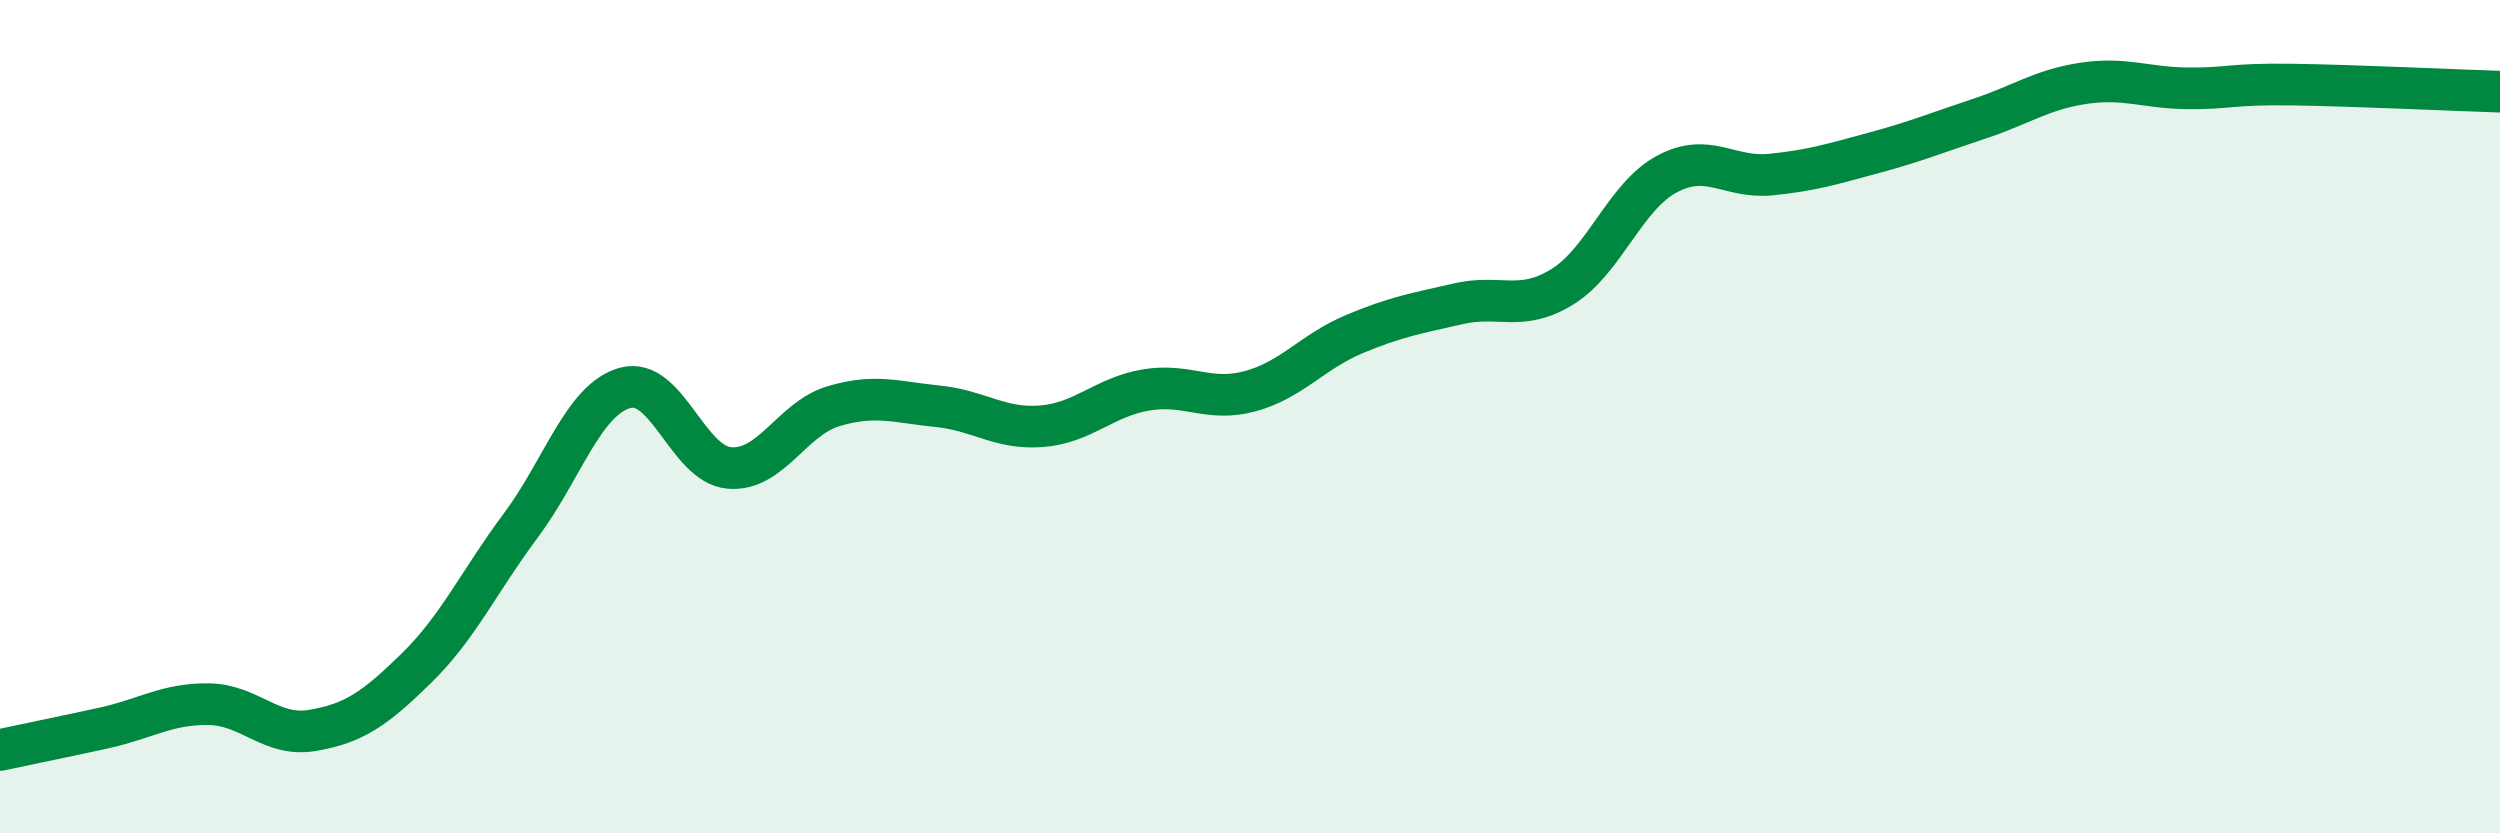
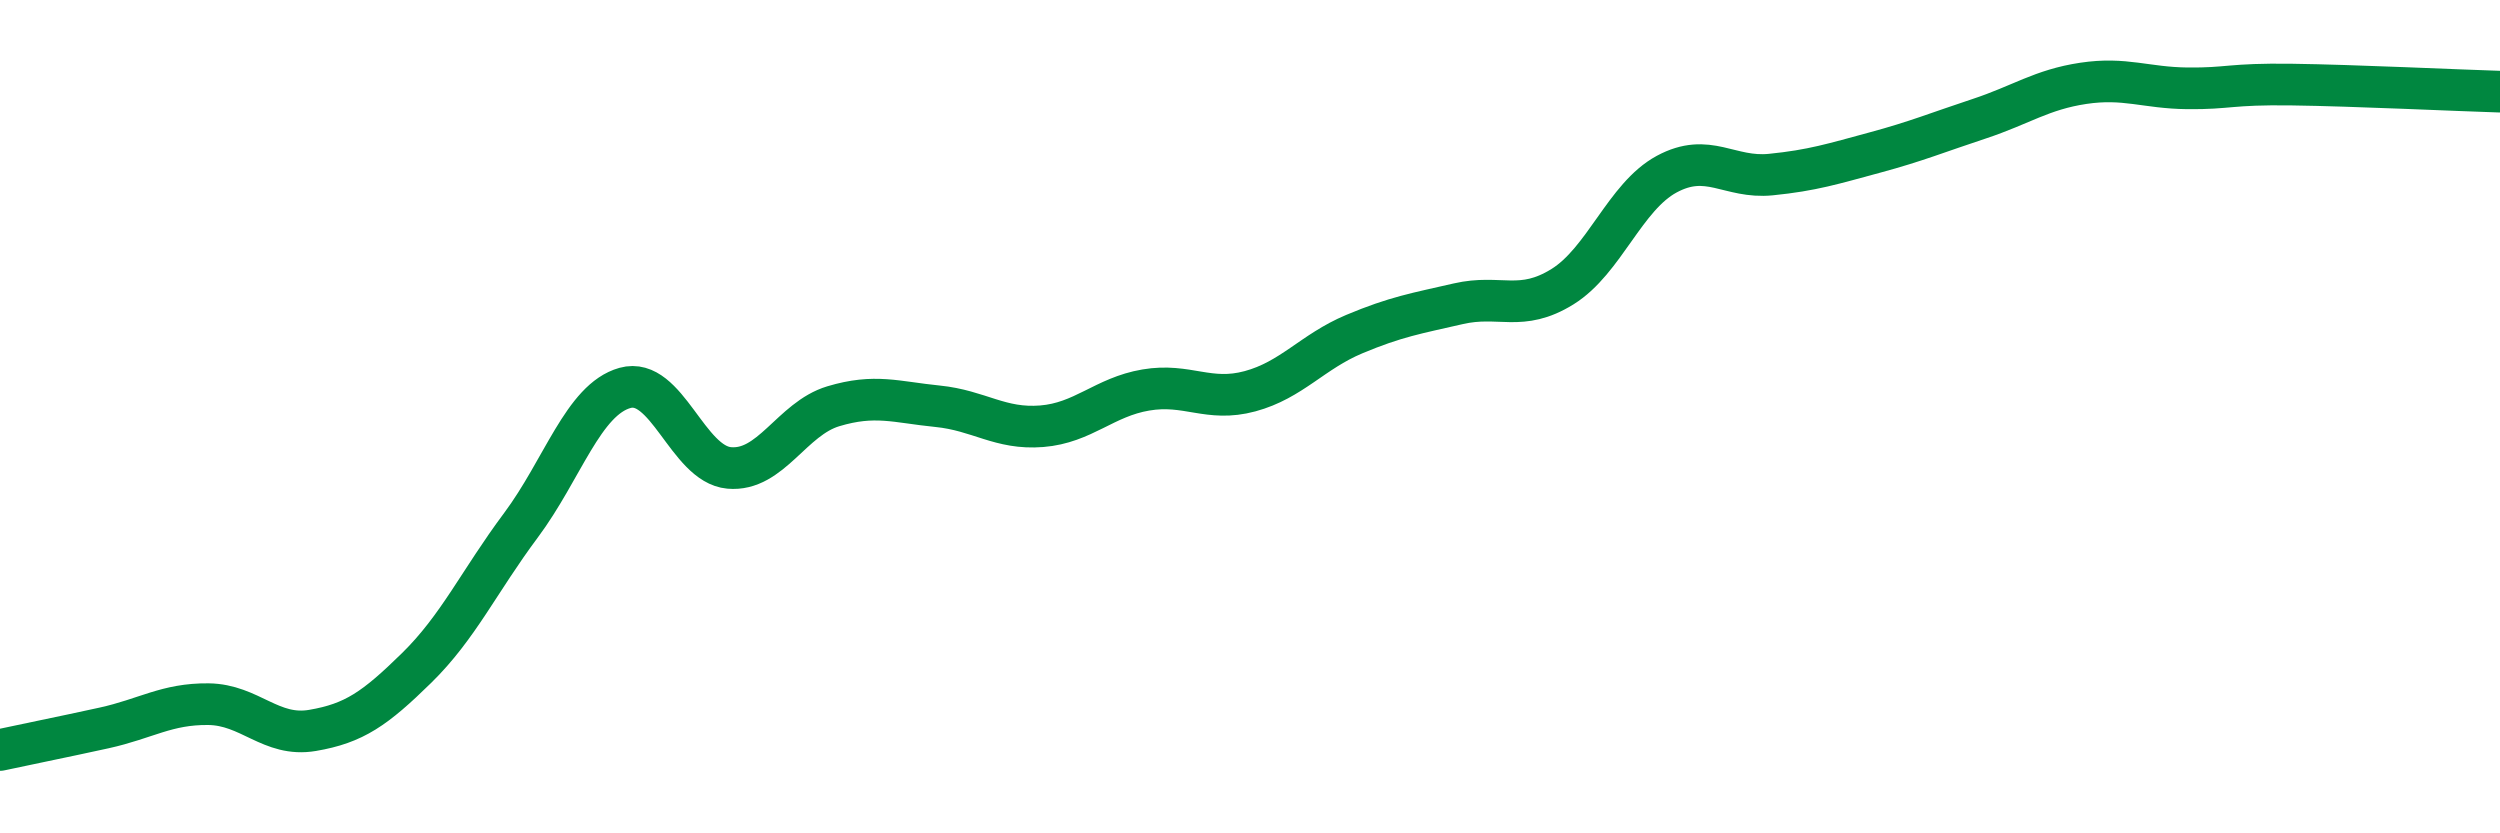
<svg xmlns="http://www.w3.org/2000/svg" width="60" height="20" viewBox="0 0 60 20">
-   <path d="M 0,18 C 0.5,17.89 1.5,17.69 2.5,17.47 C 3.5,17.25 4,16.89 5,16.9 C 6,16.91 6.5,17.7 7.5,17.53 C 8.5,17.36 9,17.01 10,16.03 C 11,15.05 11.5,13.95 12.5,12.61 C 13.5,11.27 14,9.59 15,9.31 C 16,9.03 16.5,11.14 17.5,11.23 C 18.5,11.32 19,10.05 20,9.75 C 21,9.45 21.5,9.65 22.5,9.75 C 23.5,9.85 24,10.31 25,10.23 C 26,10.15 26.5,9.53 27.5,9.36 C 28.5,9.19 29,9.66 30,9.39 C 31,9.12 31.5,8.44 32.5,8.02 C 33.5,7.6 34,7.52 35,7.29 C 36,7.06 36.5,7.5 37.5,6.88 C 38.5,6.26 39,4.72 40,4.18 C 41,3.64 41.5,4.29 42.5,4.19 C 43.5,4.09 44,3.93 45,3.66 C 46,3.39 46.5,3.18 47.5,2.85 C 48.5,2.52 49,2.15 50,2 C 51,1.85 51.5,2.11 52.5,2.12 C 53.5,2.13 53.5,2.01 55,2.03 C 56.5,2.05 59,2.17 60,2.2L60 20L0 20Z" fill="#008740" opacity="0.1" stroke-linecap="round" stroke-linejoin="round" />
  <path d="M 0,18 C 0.5,17.89 1.5,17.69 2.5,17.47 C 3.5,17.25 4,16.89 5,16.9 C 6,16.91 6.5,17.7 7.5,17.53 C 8.5,17.36 9,17.01 10,16.03 C 11,15.05 11.5,13.95 12.5,12.61 C 13.5,11.27 14,9.59 15,9.31 C 16,9.03 16.5,11.14 17.5,11.23 C 18.5,11.32 19,10.05 20,9.75 C 21,9.45 21.5,9.65 22.5,9.75 C 23.5,9.85 24,10.31 25,10.23 C 26,10.15 26.5,9.53 27.5,9.36 C 28.5,9.19 29,9.66 30,9.39 C 31,9.12 31.5,8.44 32.5,8.02 C 33.5,7.6 34,7.52 35,7.29 C 36,7.06 36.5,7.5 37.5,6.88 C 38.5,6.26 39,4.72 40,4.18 C 41,3.64 41.5,4.29 42.5,4.19 C 43.5,4.09 44,3.93 45,3.66 C 46,3.39 46.5,3.18 47.5,2.85 C 48.5,2.52 49,2.15 50,2 C 51,1.85 51.5,2.11 52.5,2.12 C 53.5,2.13 53.5,2.01 55,2.03 C 56.5,2.05 59,2.17 60,2.2" stroke="#008740" stroke-width="1" fill="none" stroke-linecap="round" stroke-linejoin="round" />
</svg>